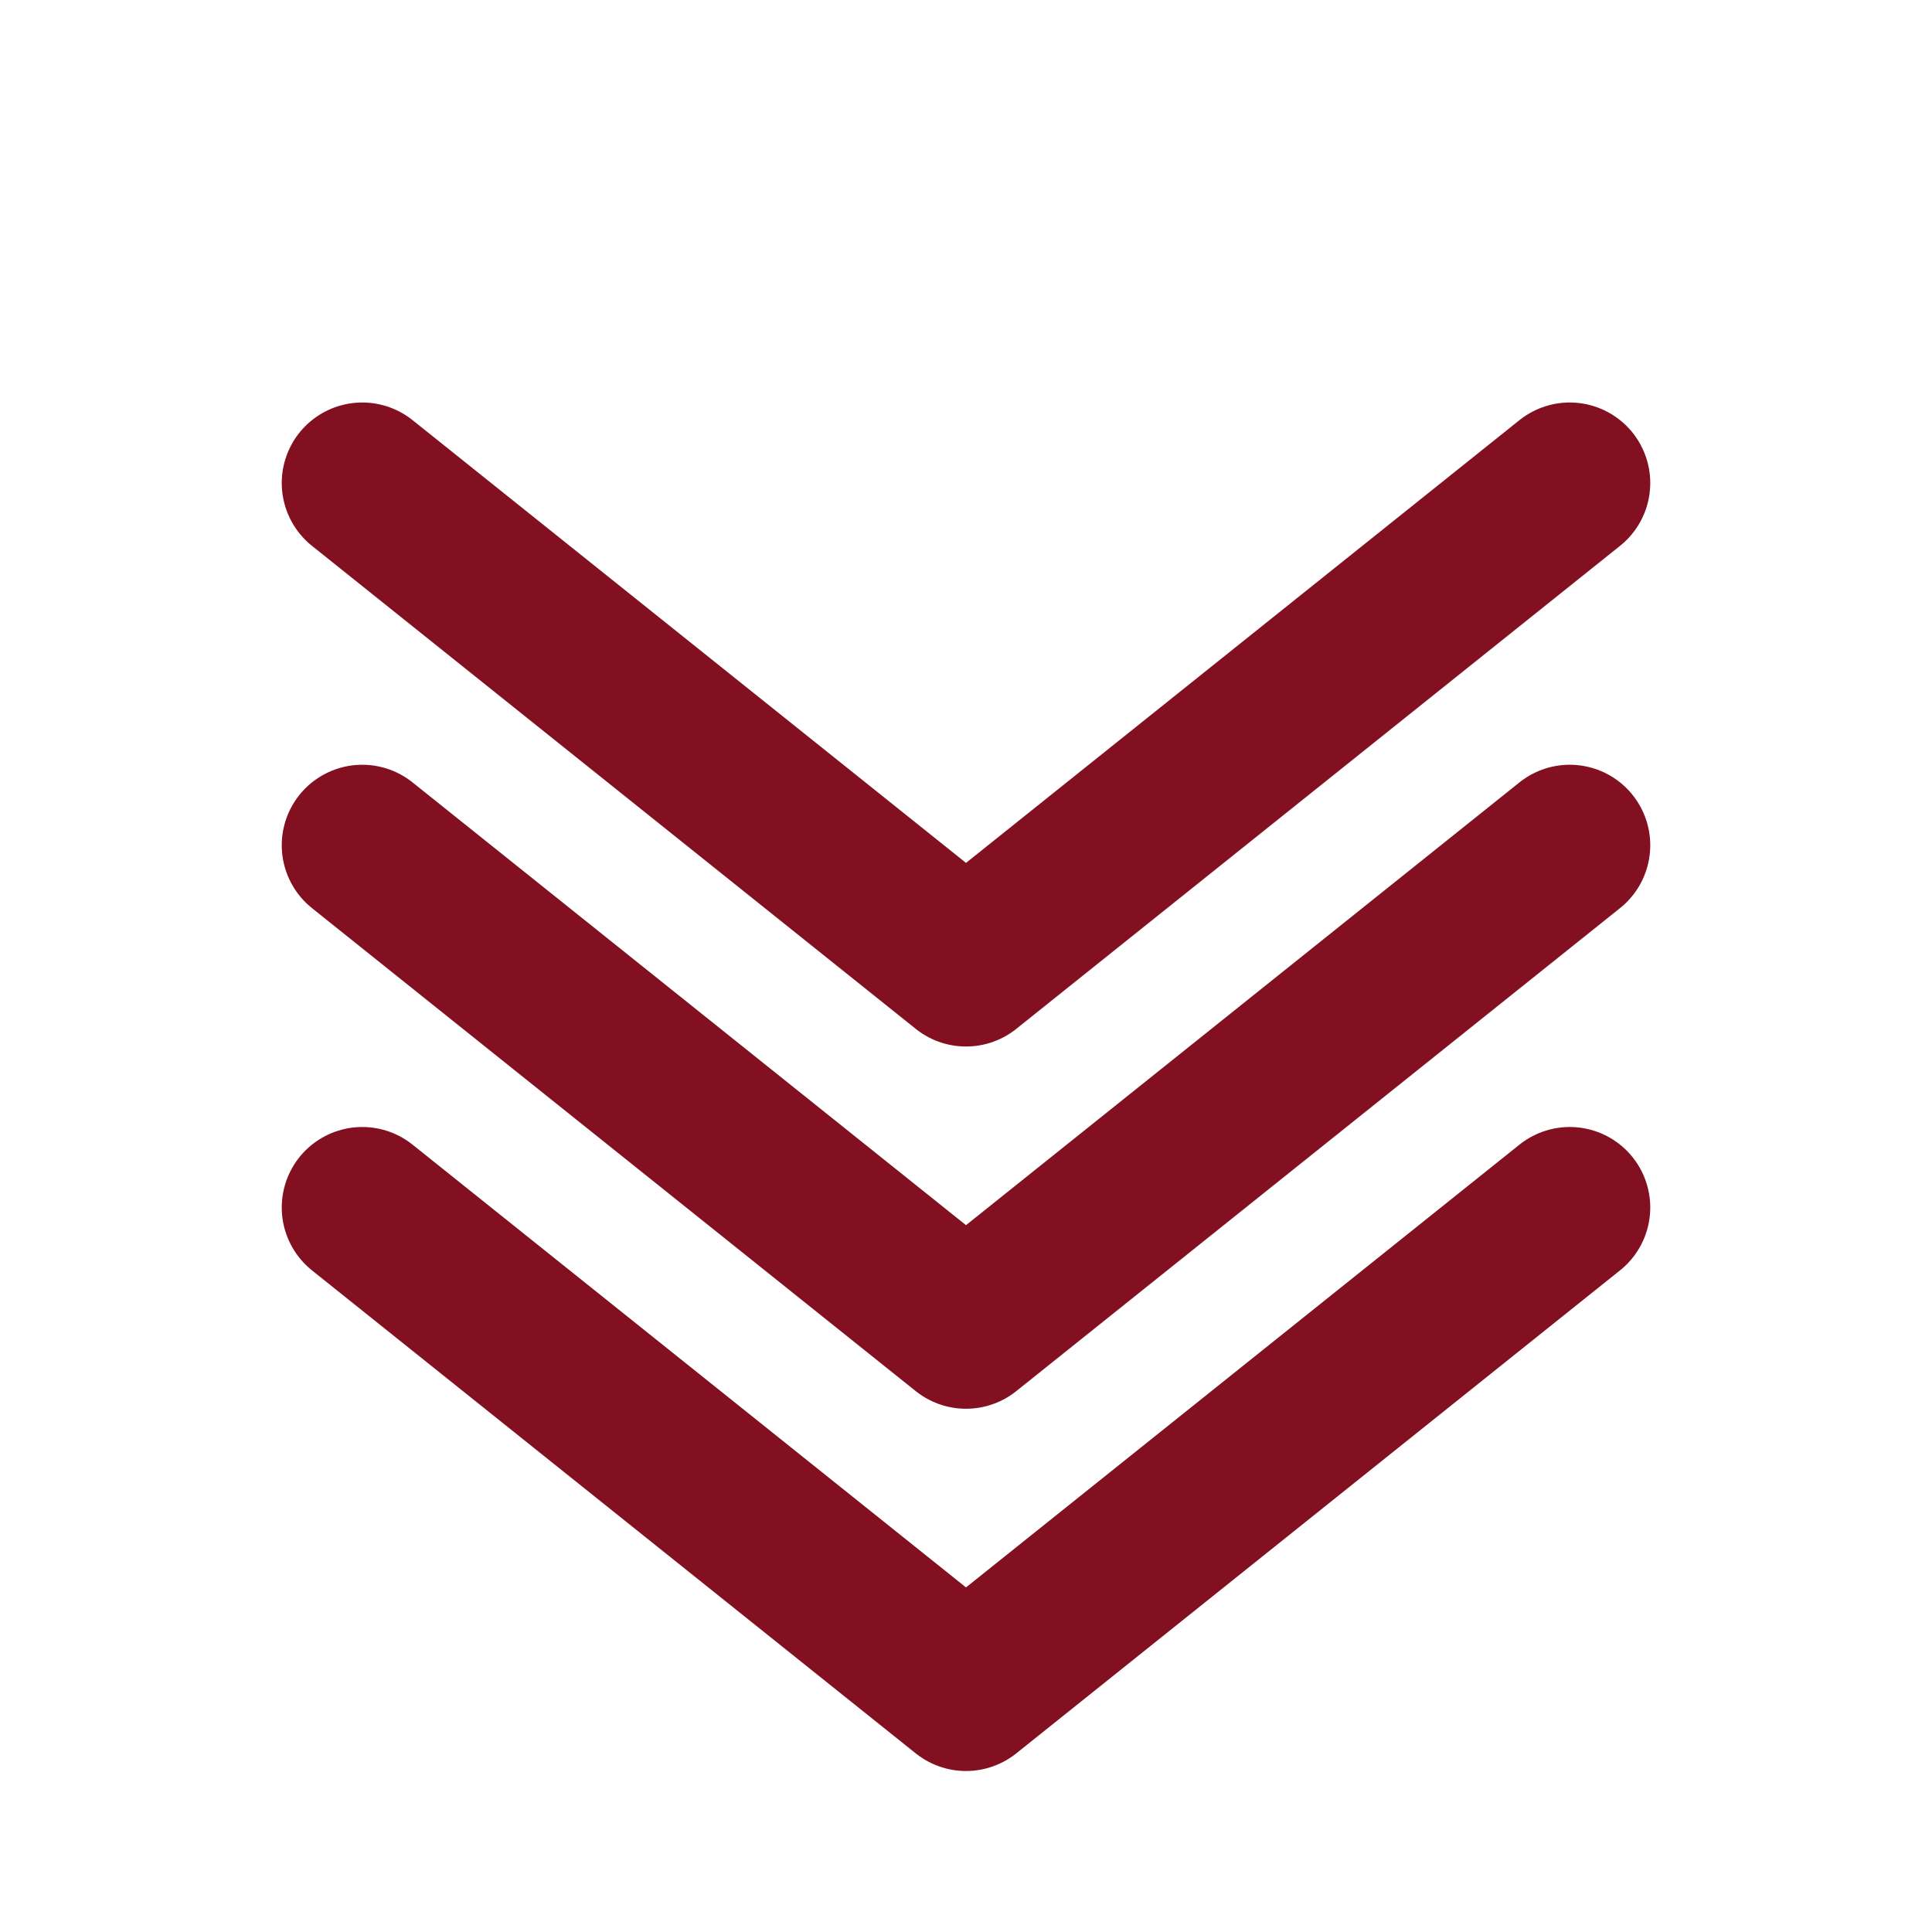
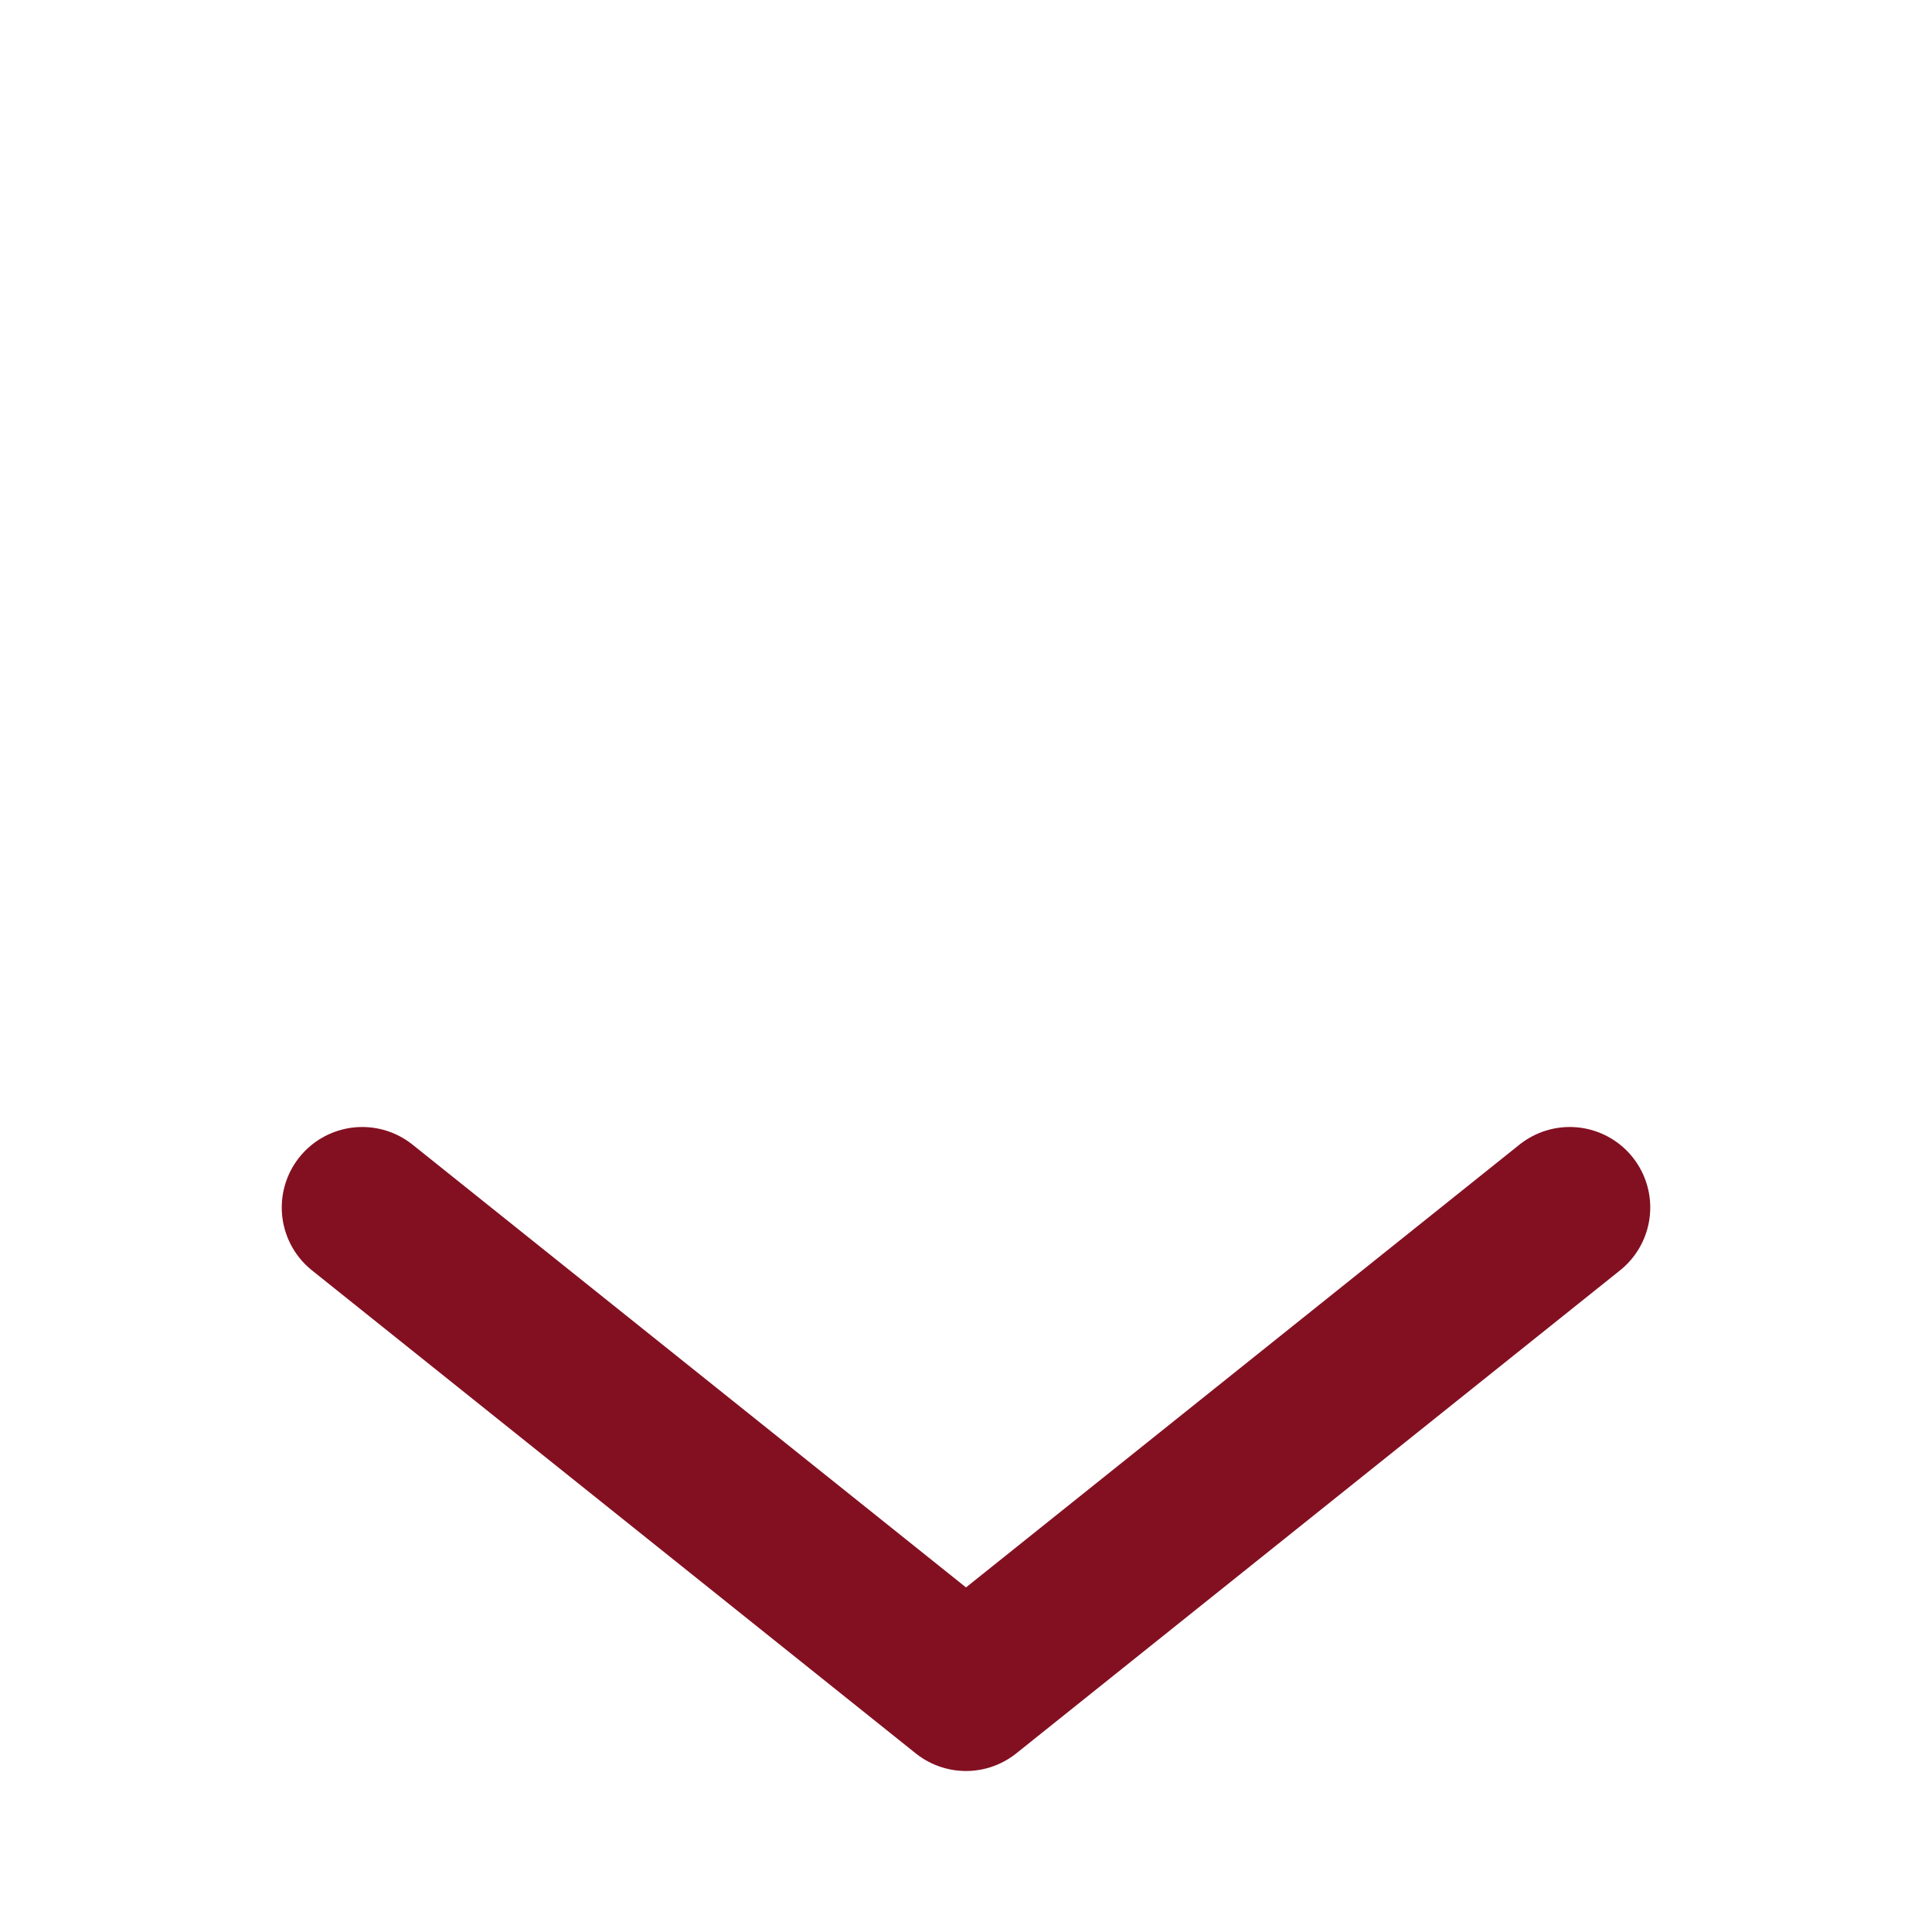
<svg xmlns="http://www.w3.org/2000/svg" width="24" height="24" viewBox="0 0 24 24" fill="none">
-   <path d="M4.5 6l7.5 6 7.5-6" stroke="#831021" stroke-width="2" stroke-linecap="round" stroke-linejoin="round" />
-   <path d="M4.5 10.5l7.5 6 7.5-6" stroke="#831021" stroke-width="2" stroke-linecap="round" stroke-linejoin="round" />
  <path d="M4.5 15l7.5 6 7.5-6" stroke="#831021" stroke-width="2" stroke-linecap="round" stroke-linejoin="round" />
</svg>